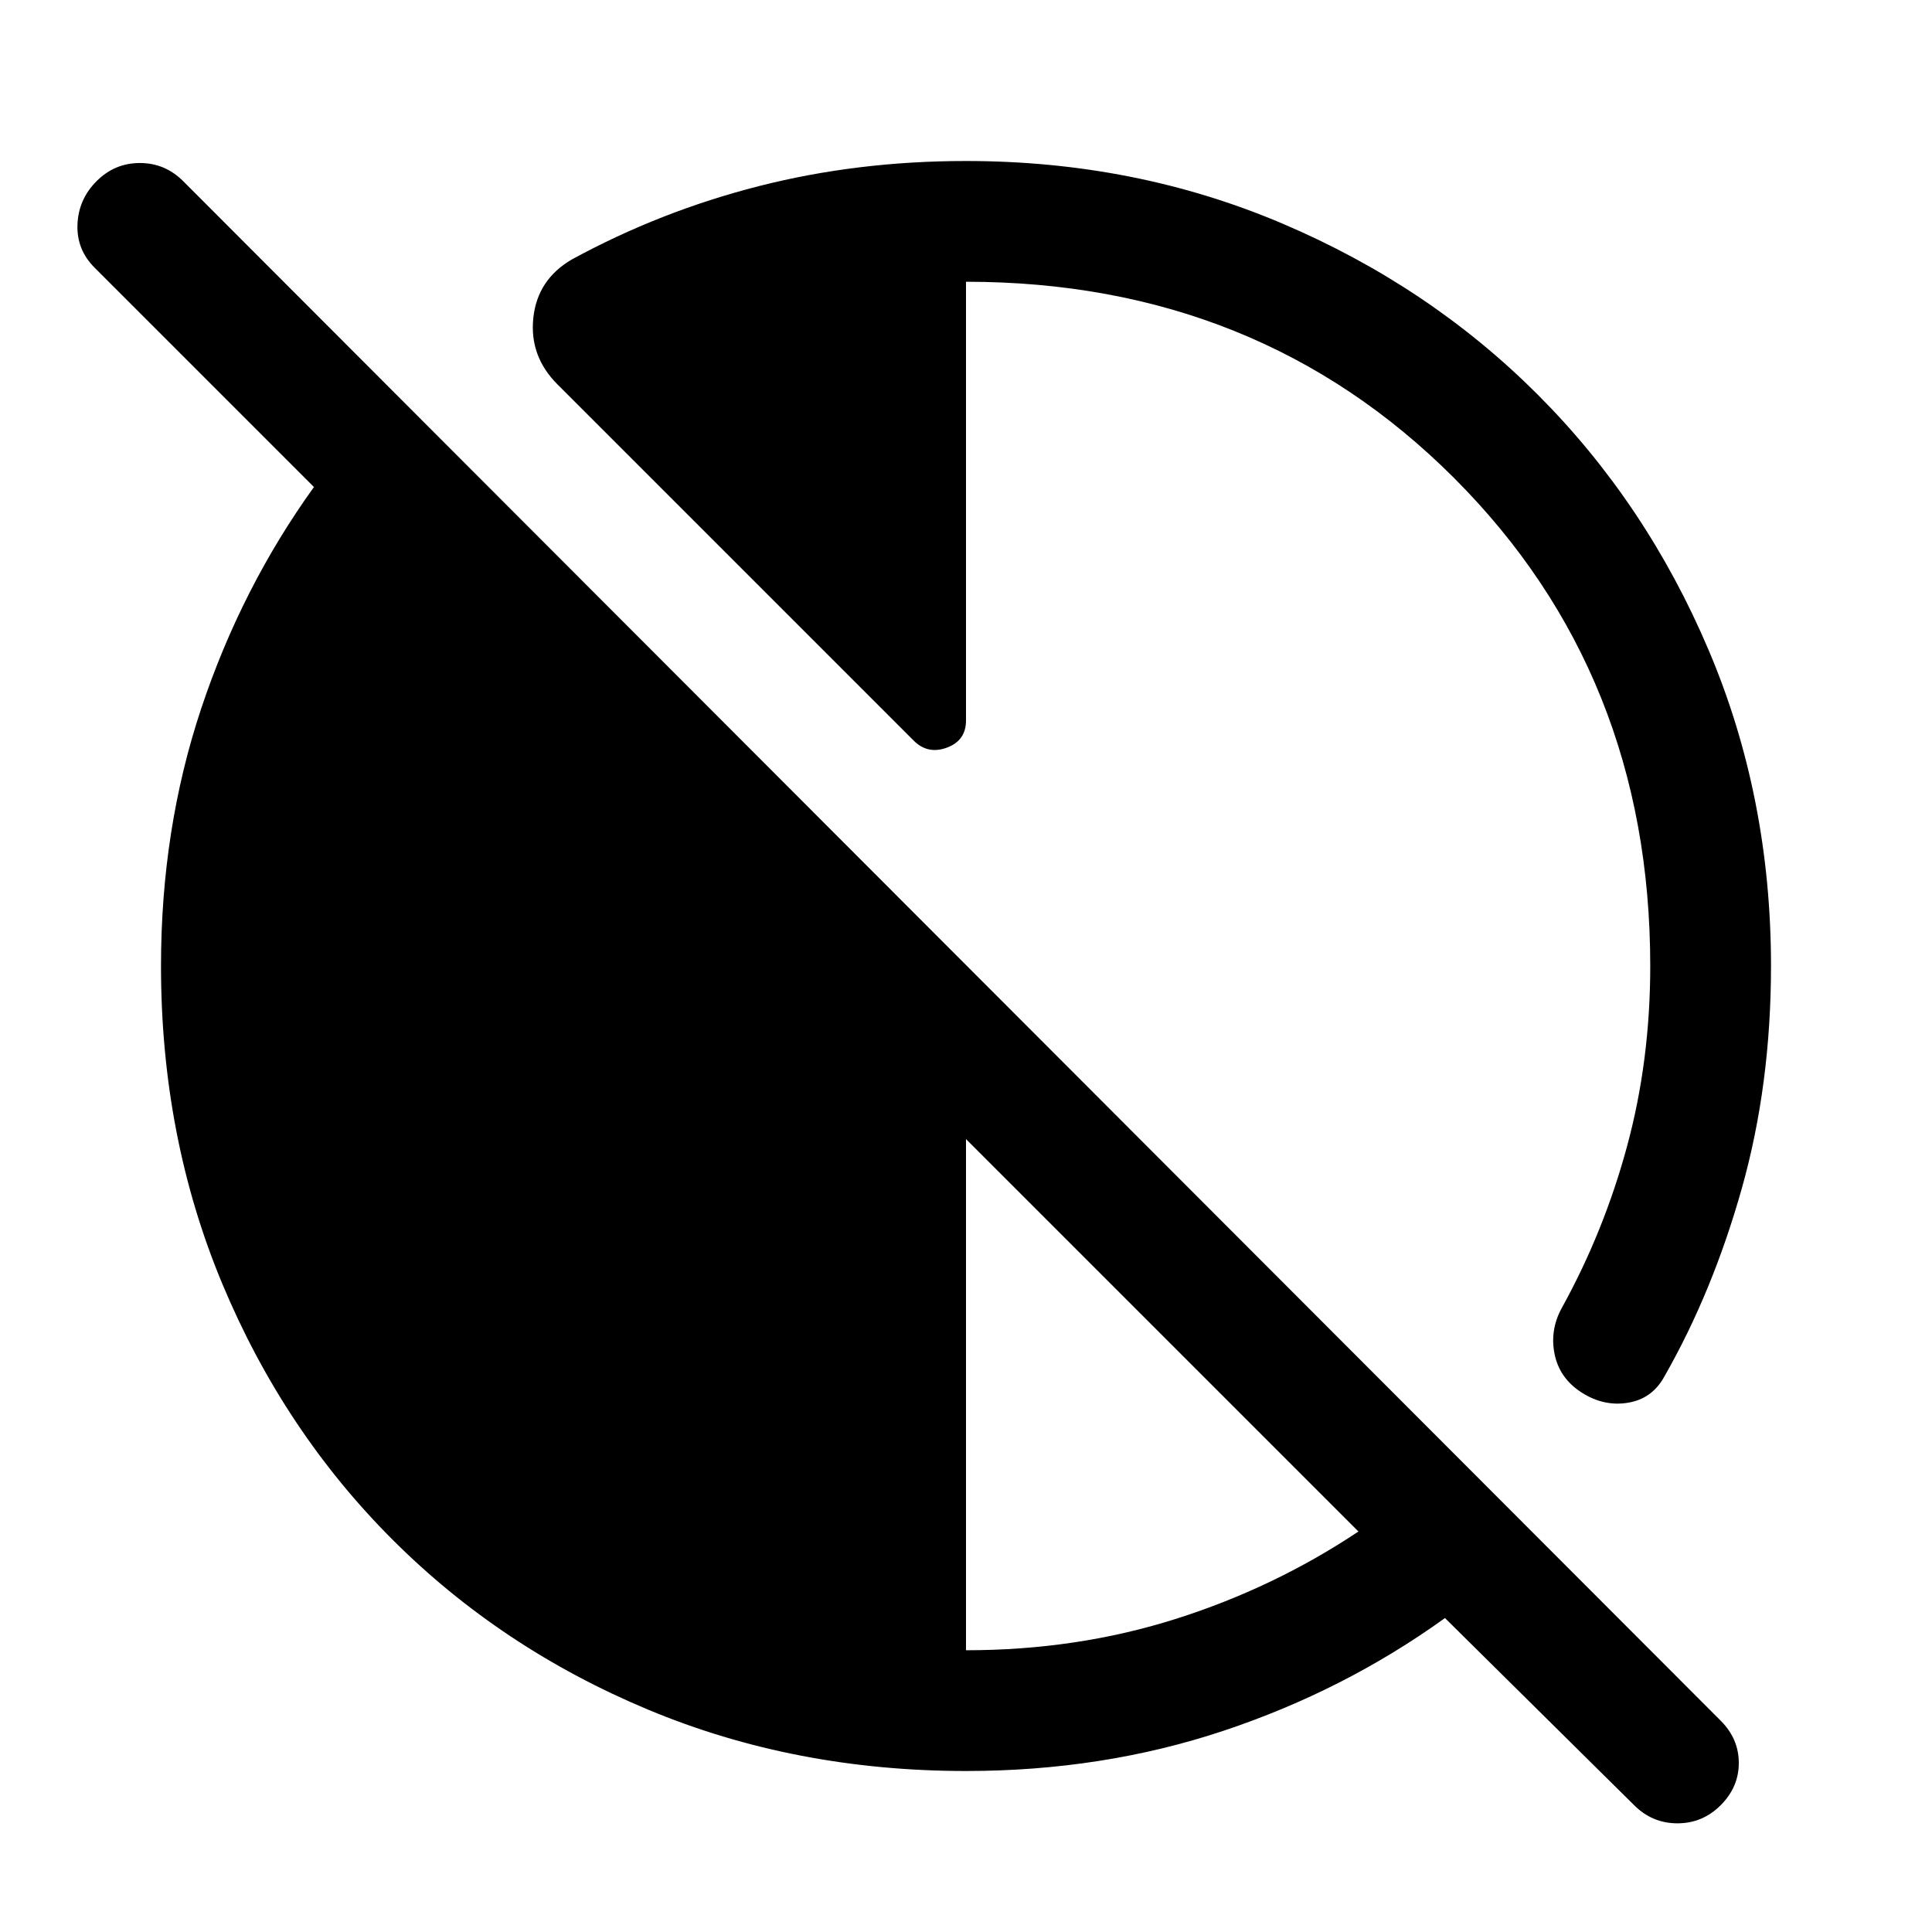
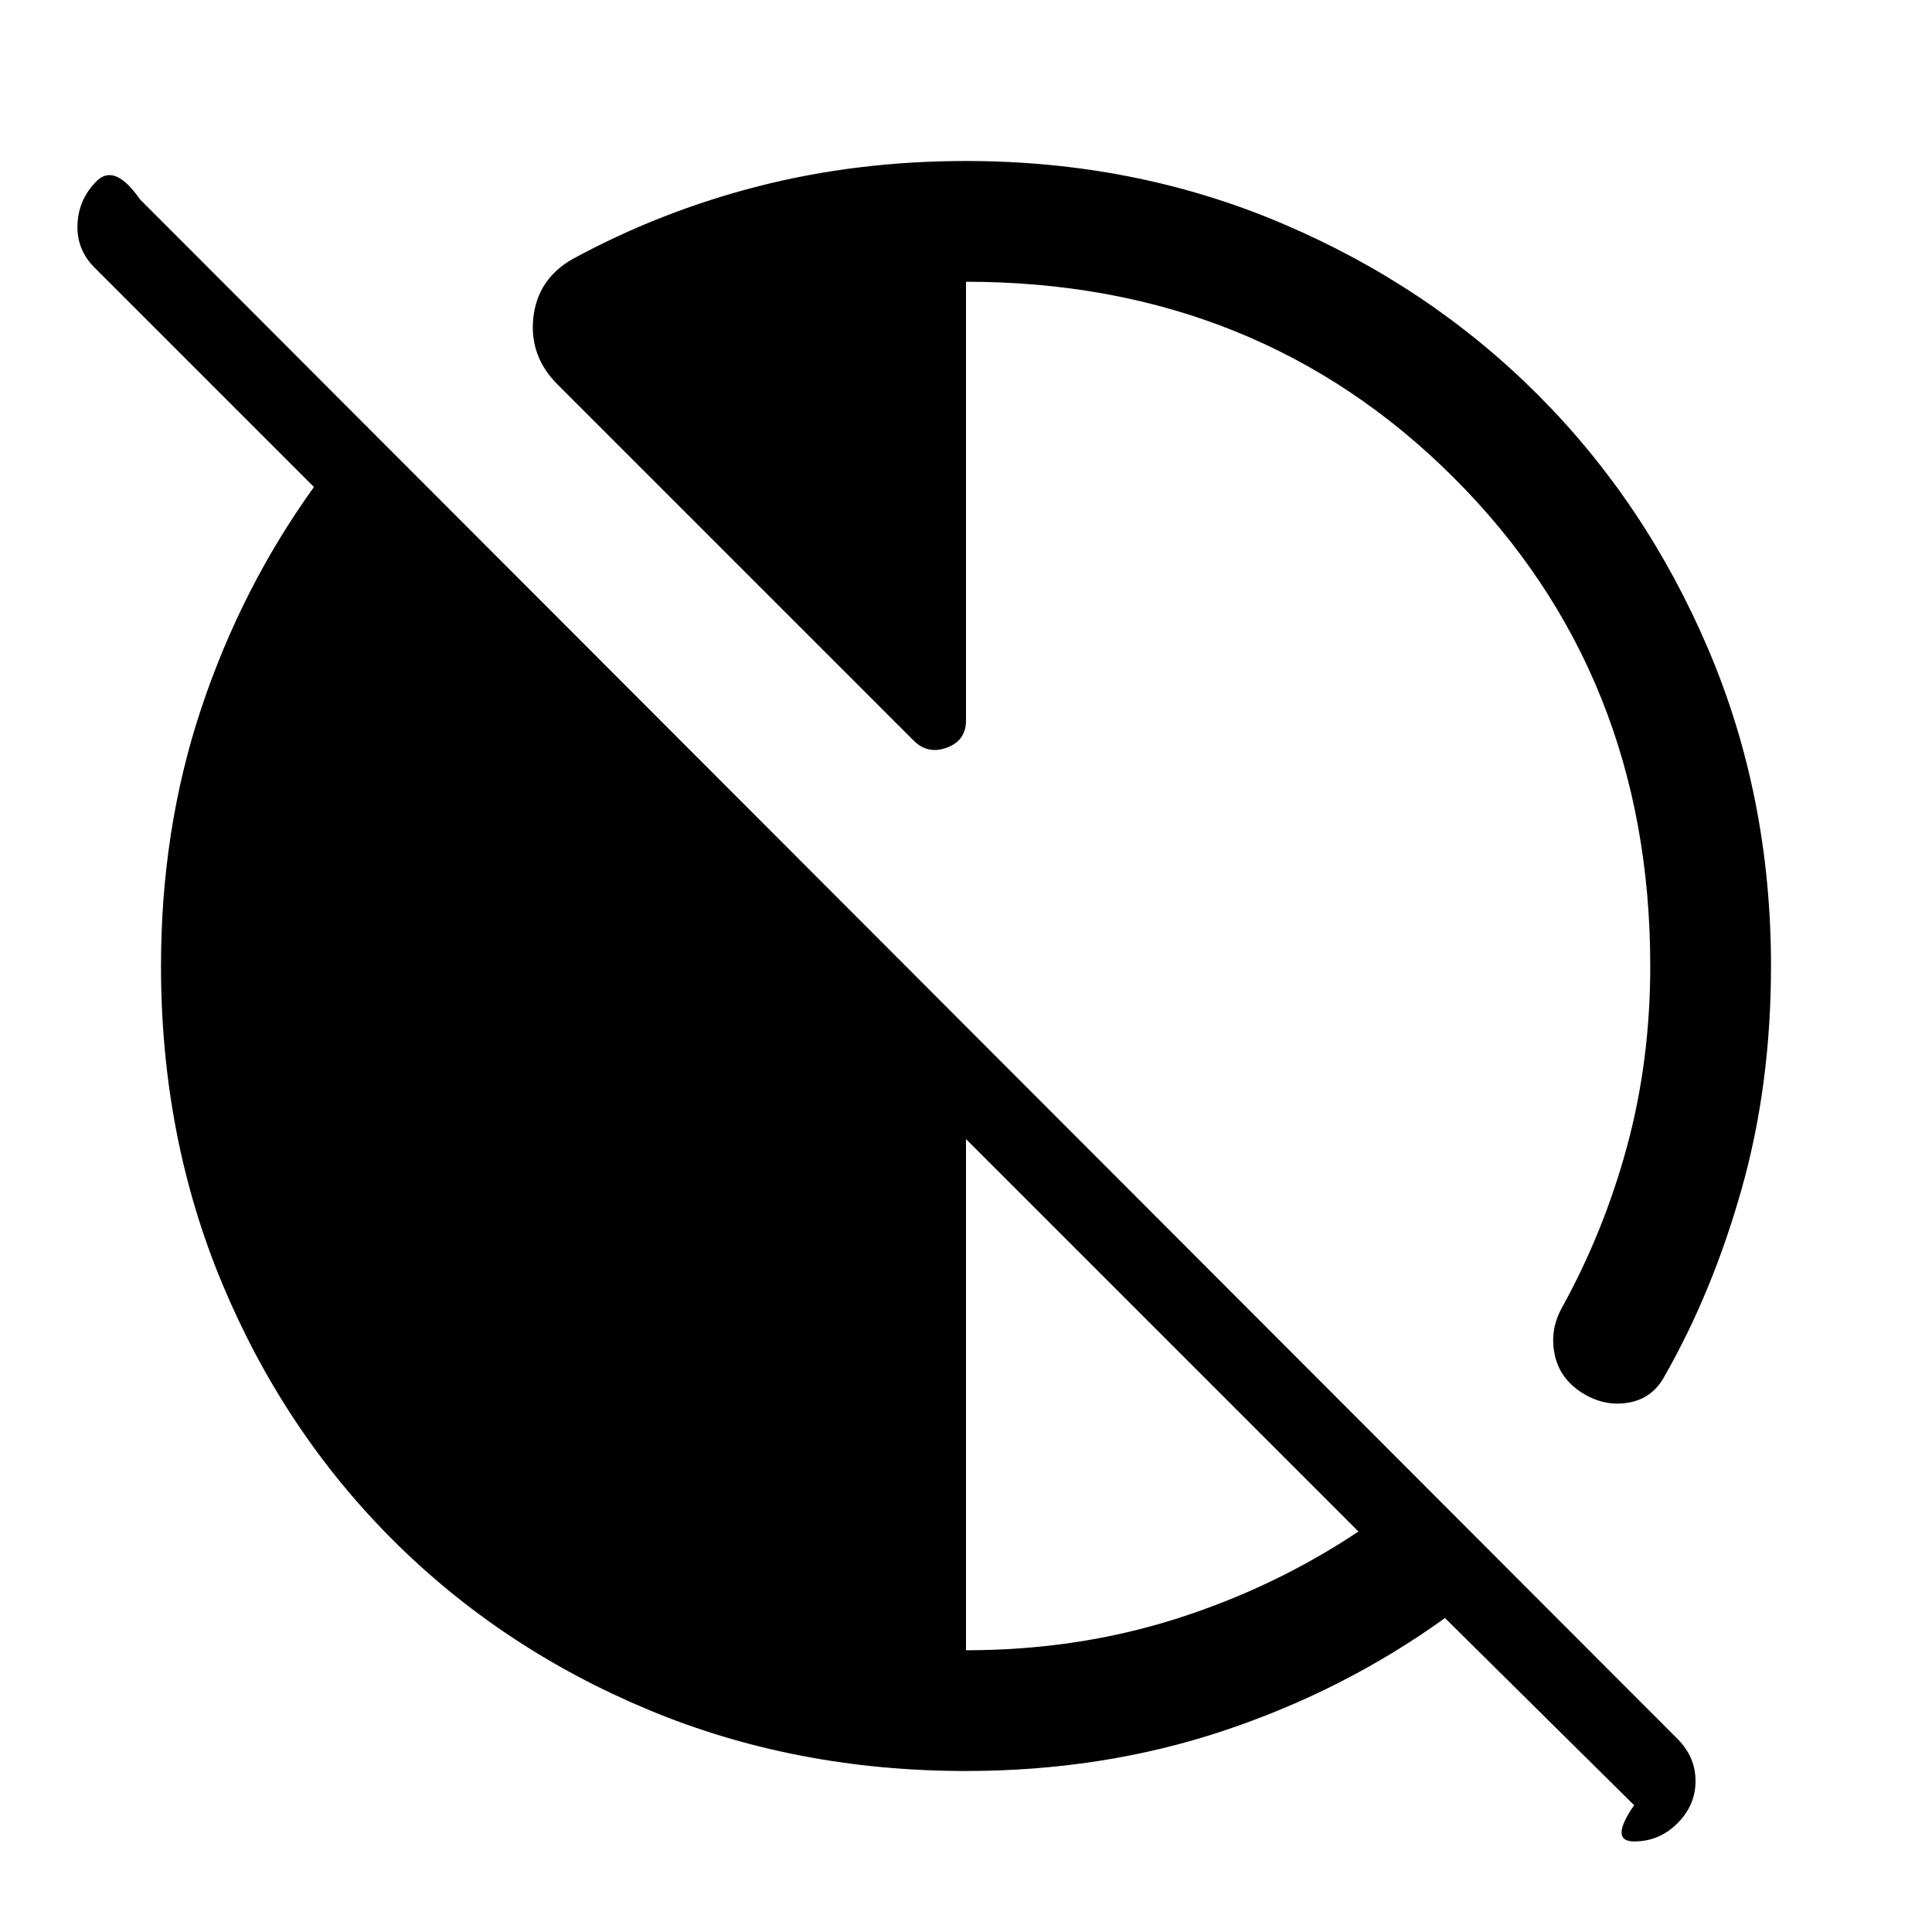
<svg xmlns="http://www.w3.org/2000/svg" width="48" height="48" viewBox="0 -960 960 960">
-   <path d="m812-63-94-93q-50 36-110 56T480-80q-85 0-158-30.5T195-195q-54-54-84.5-127T80-480q0-68 20-128t56-110L47-827q-9-9-8.5-21.5T48-870q9-9 21.5-9t21.5 9l764 765q9 9 9 21t-9 21q-9 9-21.5 9T812-63Zm-332-77q55 0 104-15.5t91-43.5L480-394v254Zm400-340q0 59-14.5 110.5T827-276q-6 11-18 13t-23-5q-11-7-13.5-19t3.5-23q21-38 32.5-80.5T820-480q0-145-97.5-242.5T480-820v218q0 10-9.5 13.5T454-592L277-769q-14-14-12-33t19-29q44-24 93-36.5T480-880q84 0 157 31t127 85q54 54 85 127t31 157Z" />
+   <path d="m812-63-94-93q-50 36-110 56T480-80q-85 0-158-30.5T195-195q-54-54-84.5-127T80-480q0-68 20-128t56-110L47-827q-9-9-8.5-21.5T48-870t21.5 9l764 765q9 9 9 21t-9 21q-9 9-21.5 9T812-63Zm-332-77q55 0 104-15.5t91-43.5L480-394v254Zm400-340q0 59-14.5 110.5T827-276q-6 11-18 13t-23-5q-11-7-13.5-19t3.5-23q21-38 32.5-80.5T820-480q0-145-97.5-242.5T480-820v218q0 10-9.5 13.5T454-592L277-769q-14-14-12-33t19-29q44-24 93-36.5T480-880q84 0 157 31t127 85q54 54 85 127t31 157Z" />
</svg>